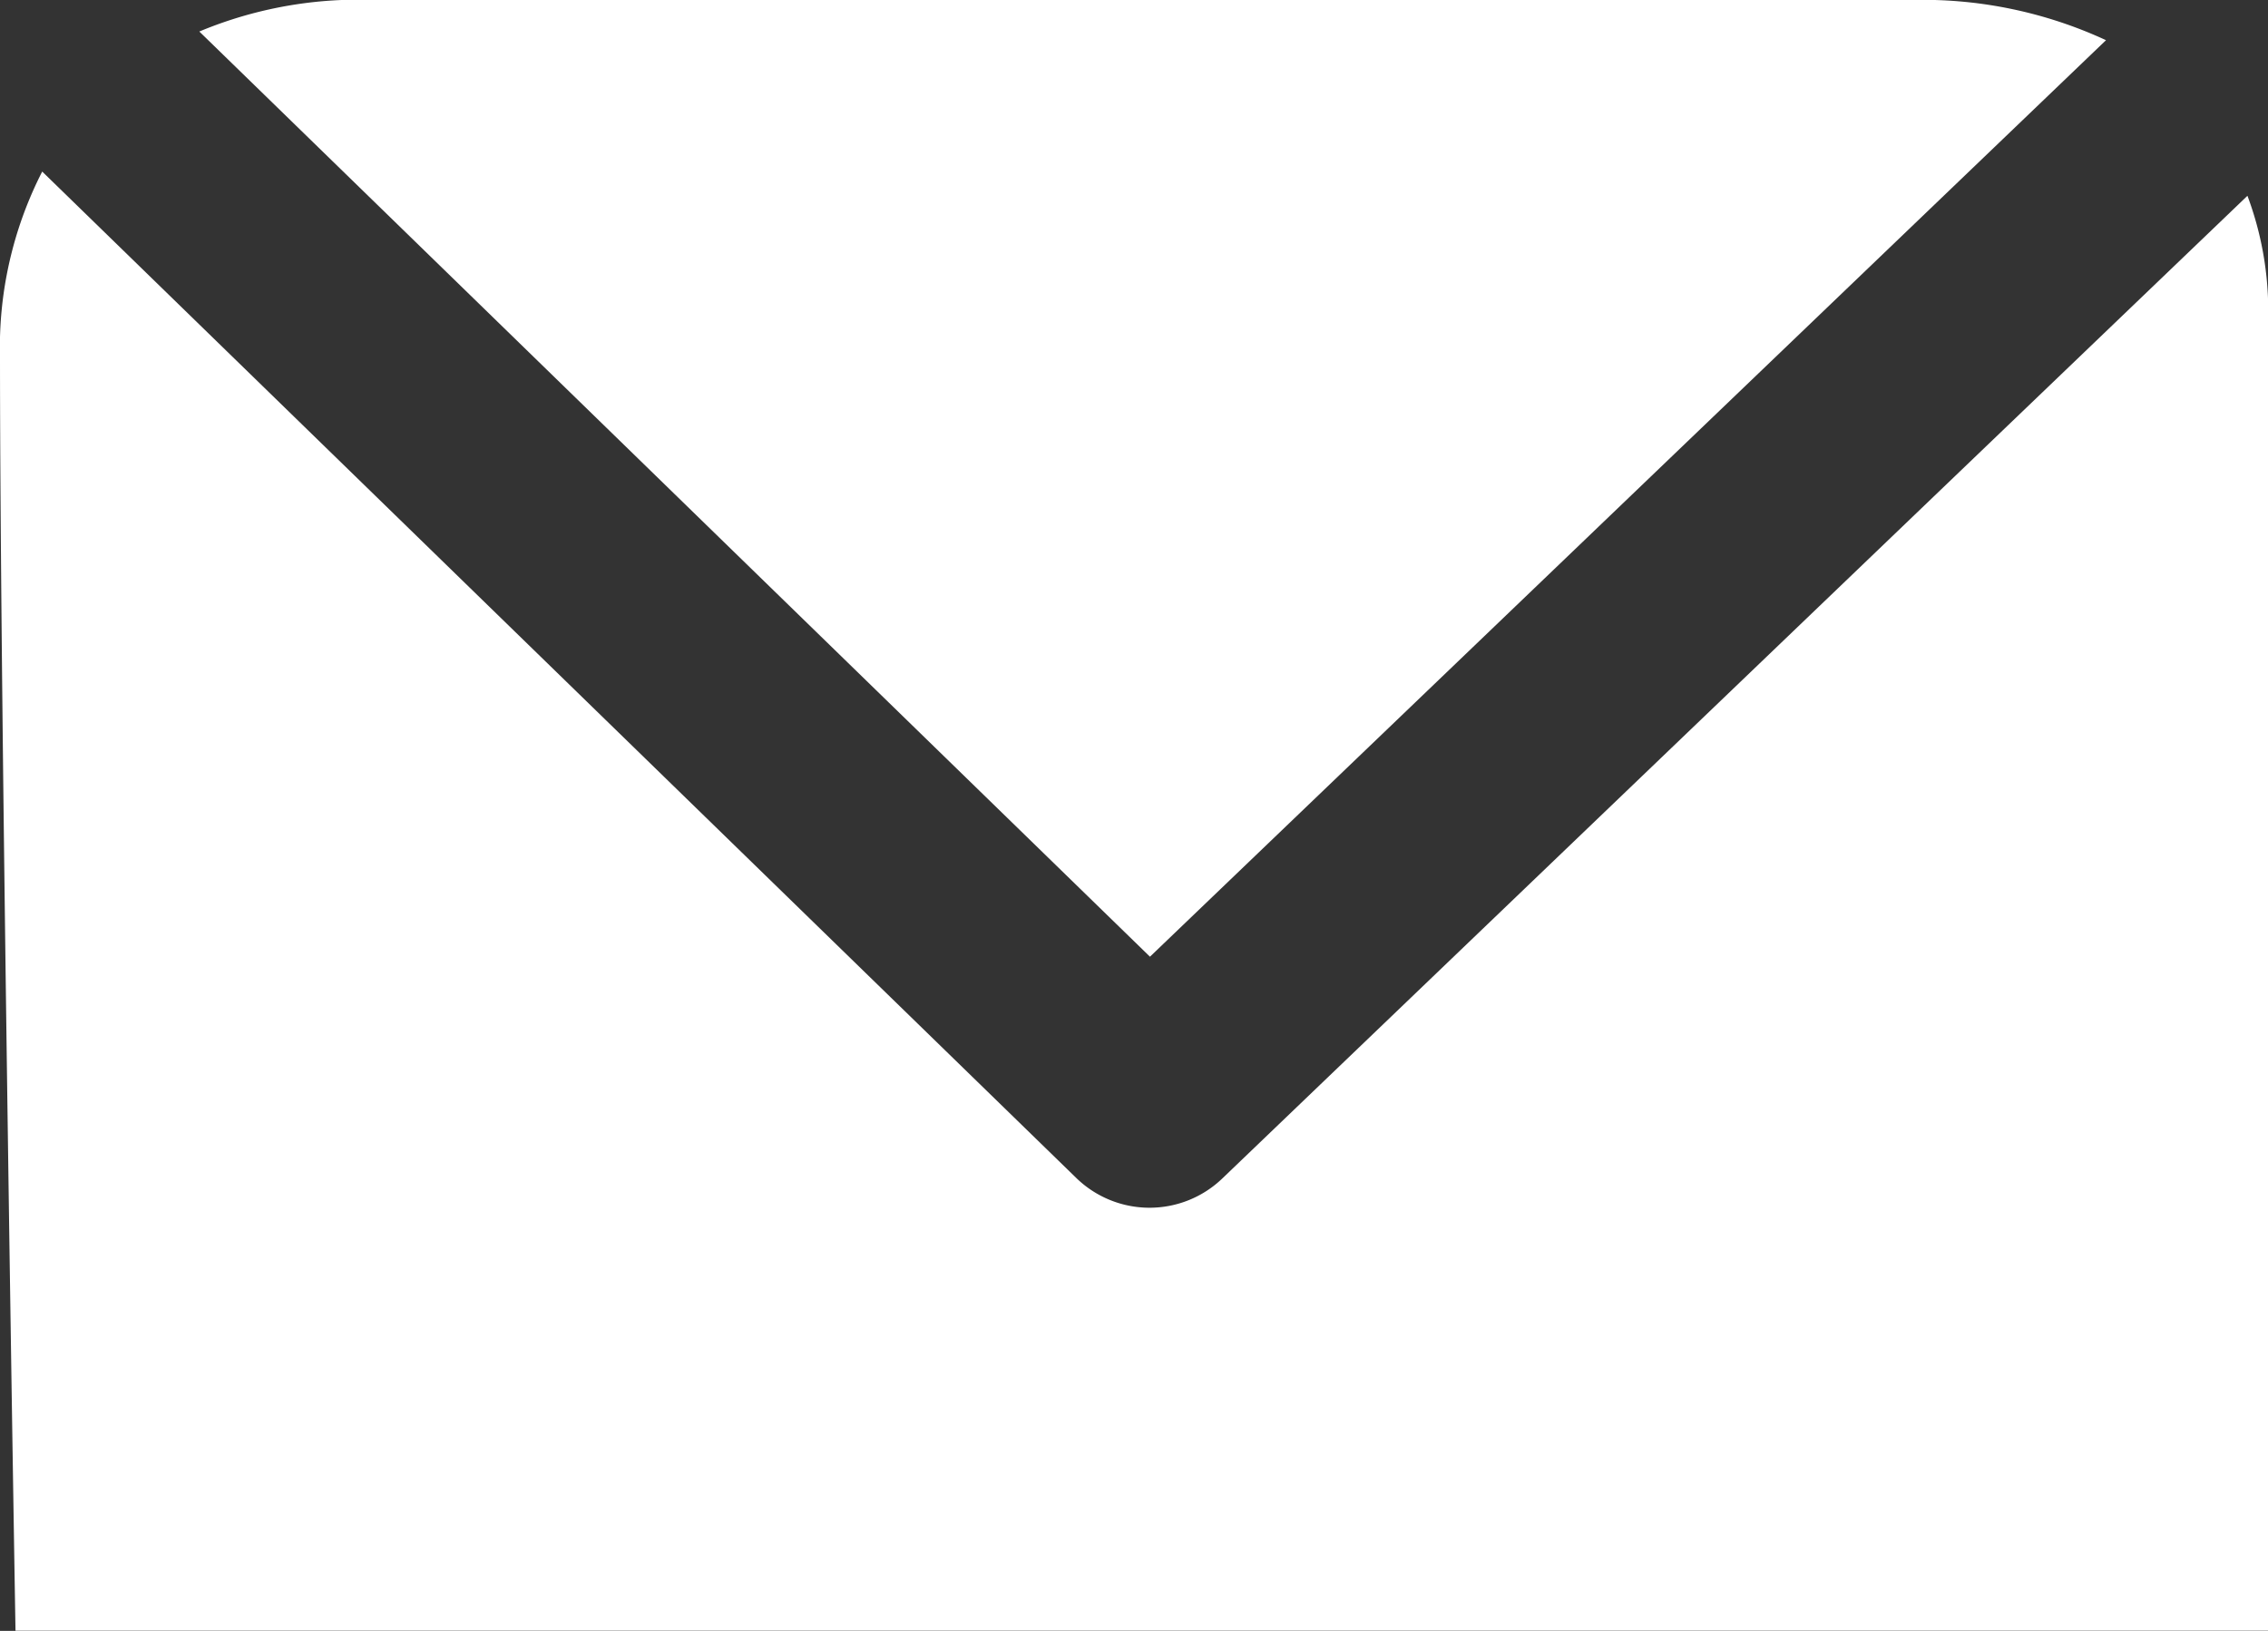
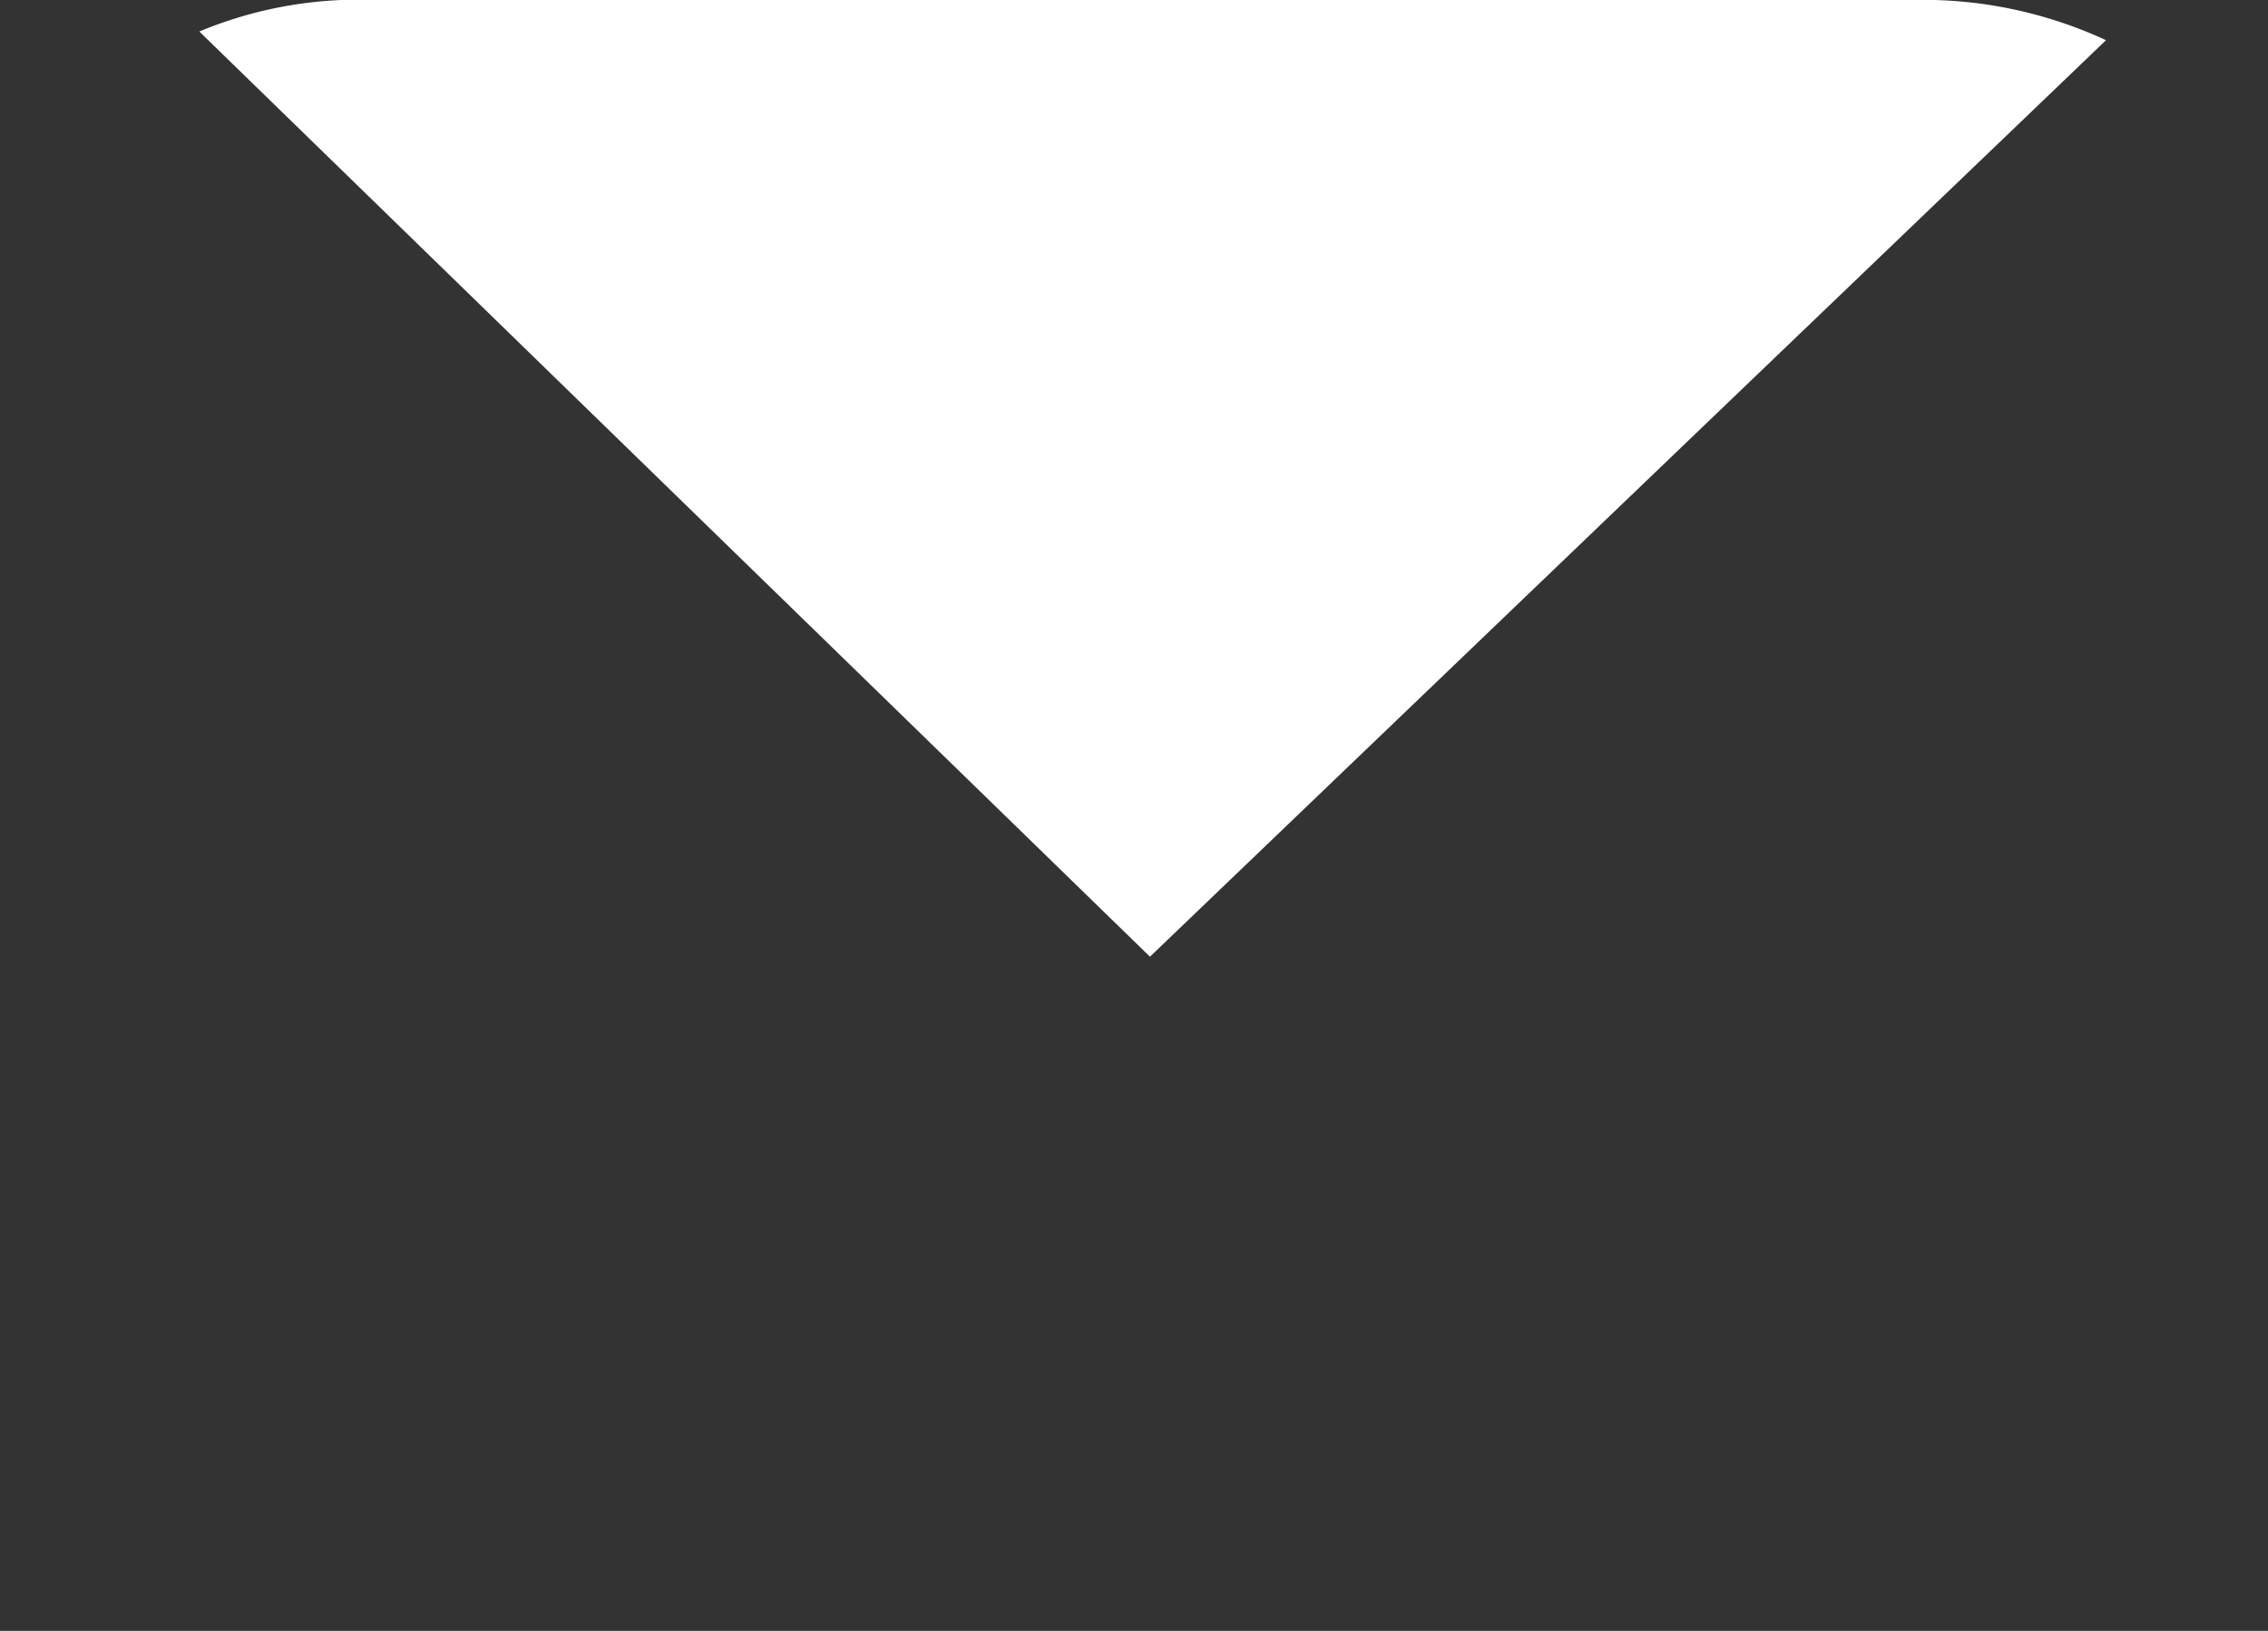
<svg xmlns="http://www.w3.org/2000/svg" id="Layer_1" data-name="Layer 1" viewBox="0 0 39.496 28.403">
  <rect x="0" y="0" width="39.496" height="28.403" fill="#333333" stroke="none" />
  <defs>
    <style>
      .cls-1 {
        fill: #fff;
      }
    </style>
  </defs>
  <title>c31511da-da78-46b1-8fc8-f14005e1fe4a</title>
  <g>
    <path class="cls-1" d="M20.026,16.662L36.675,0.7a7.6,7.6,0,0,0-3.4-.7H5.95A7.189,7.189,0,0,0,3.471.549Z" />
-     <path class="cls-1" d="M21.284,20.526a1.83,1.83,0,0,1-2.541-.01L0.735,2.988A6.72,6.72,0,0,0,0,6.221C0,12.443.27,28.4,0.27,28.4H39.5V5.41a5.7,5.7,0,0,0-.362-2Z" />
  </g>
</svg>